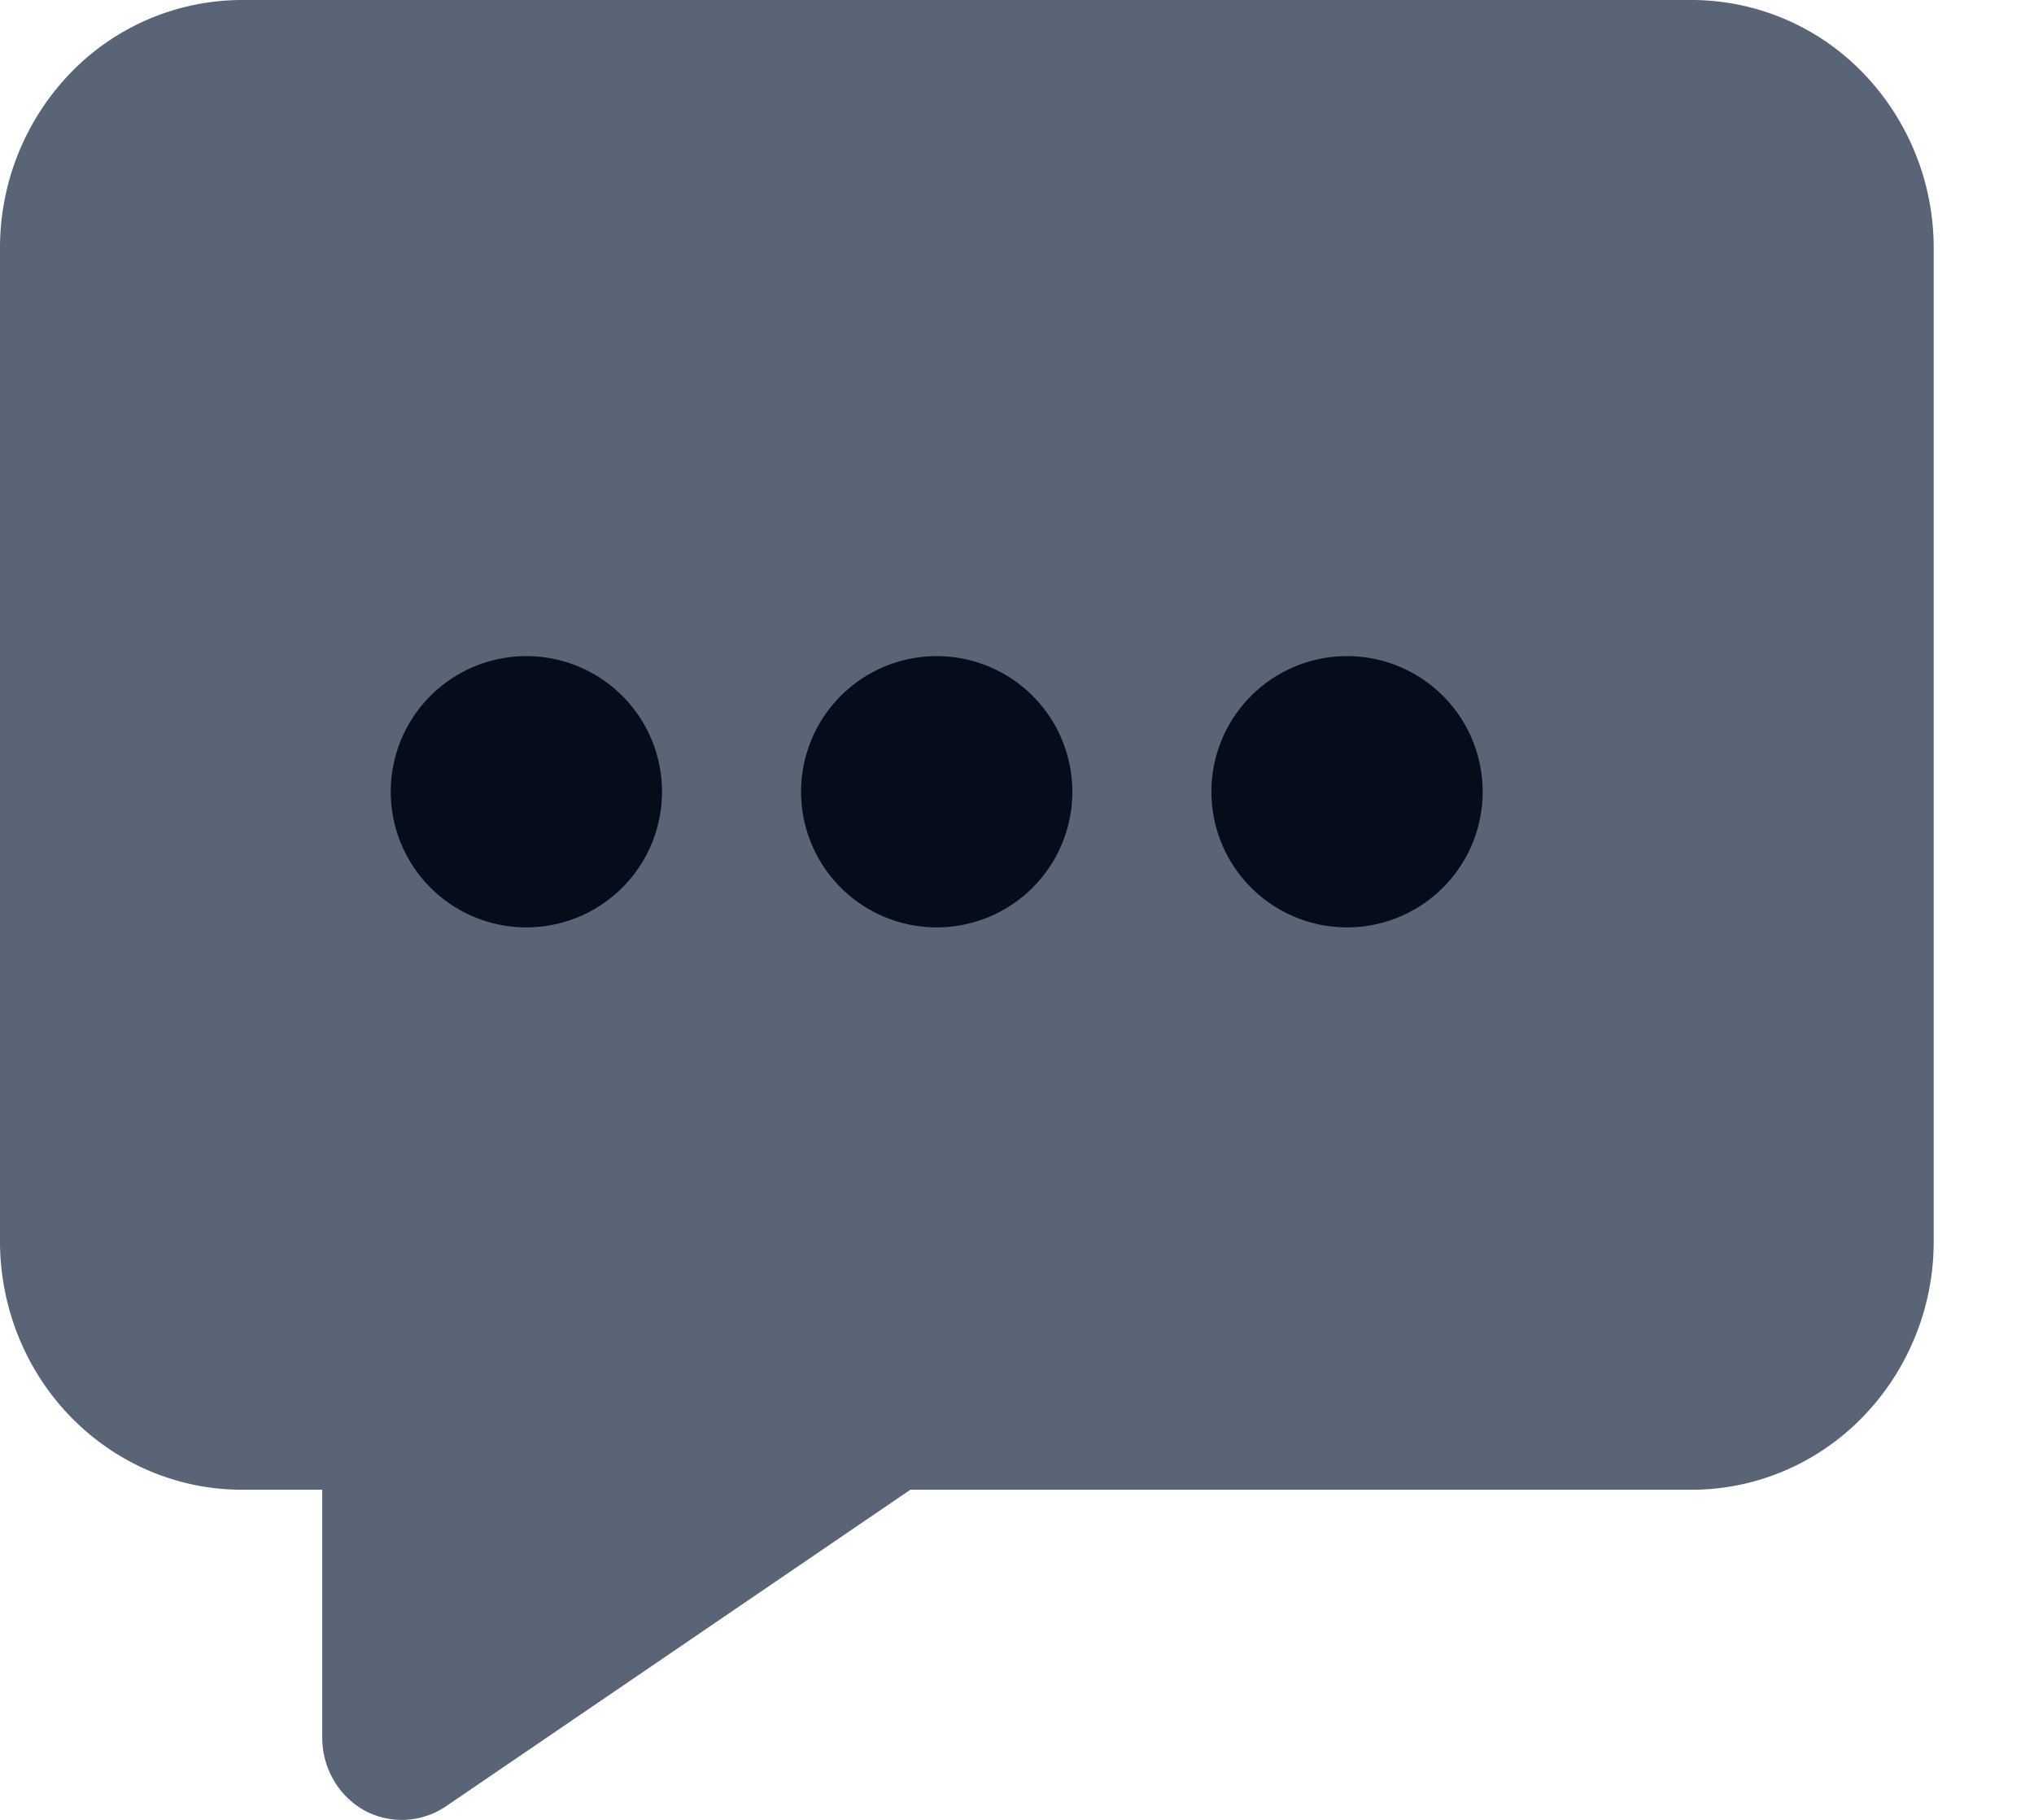
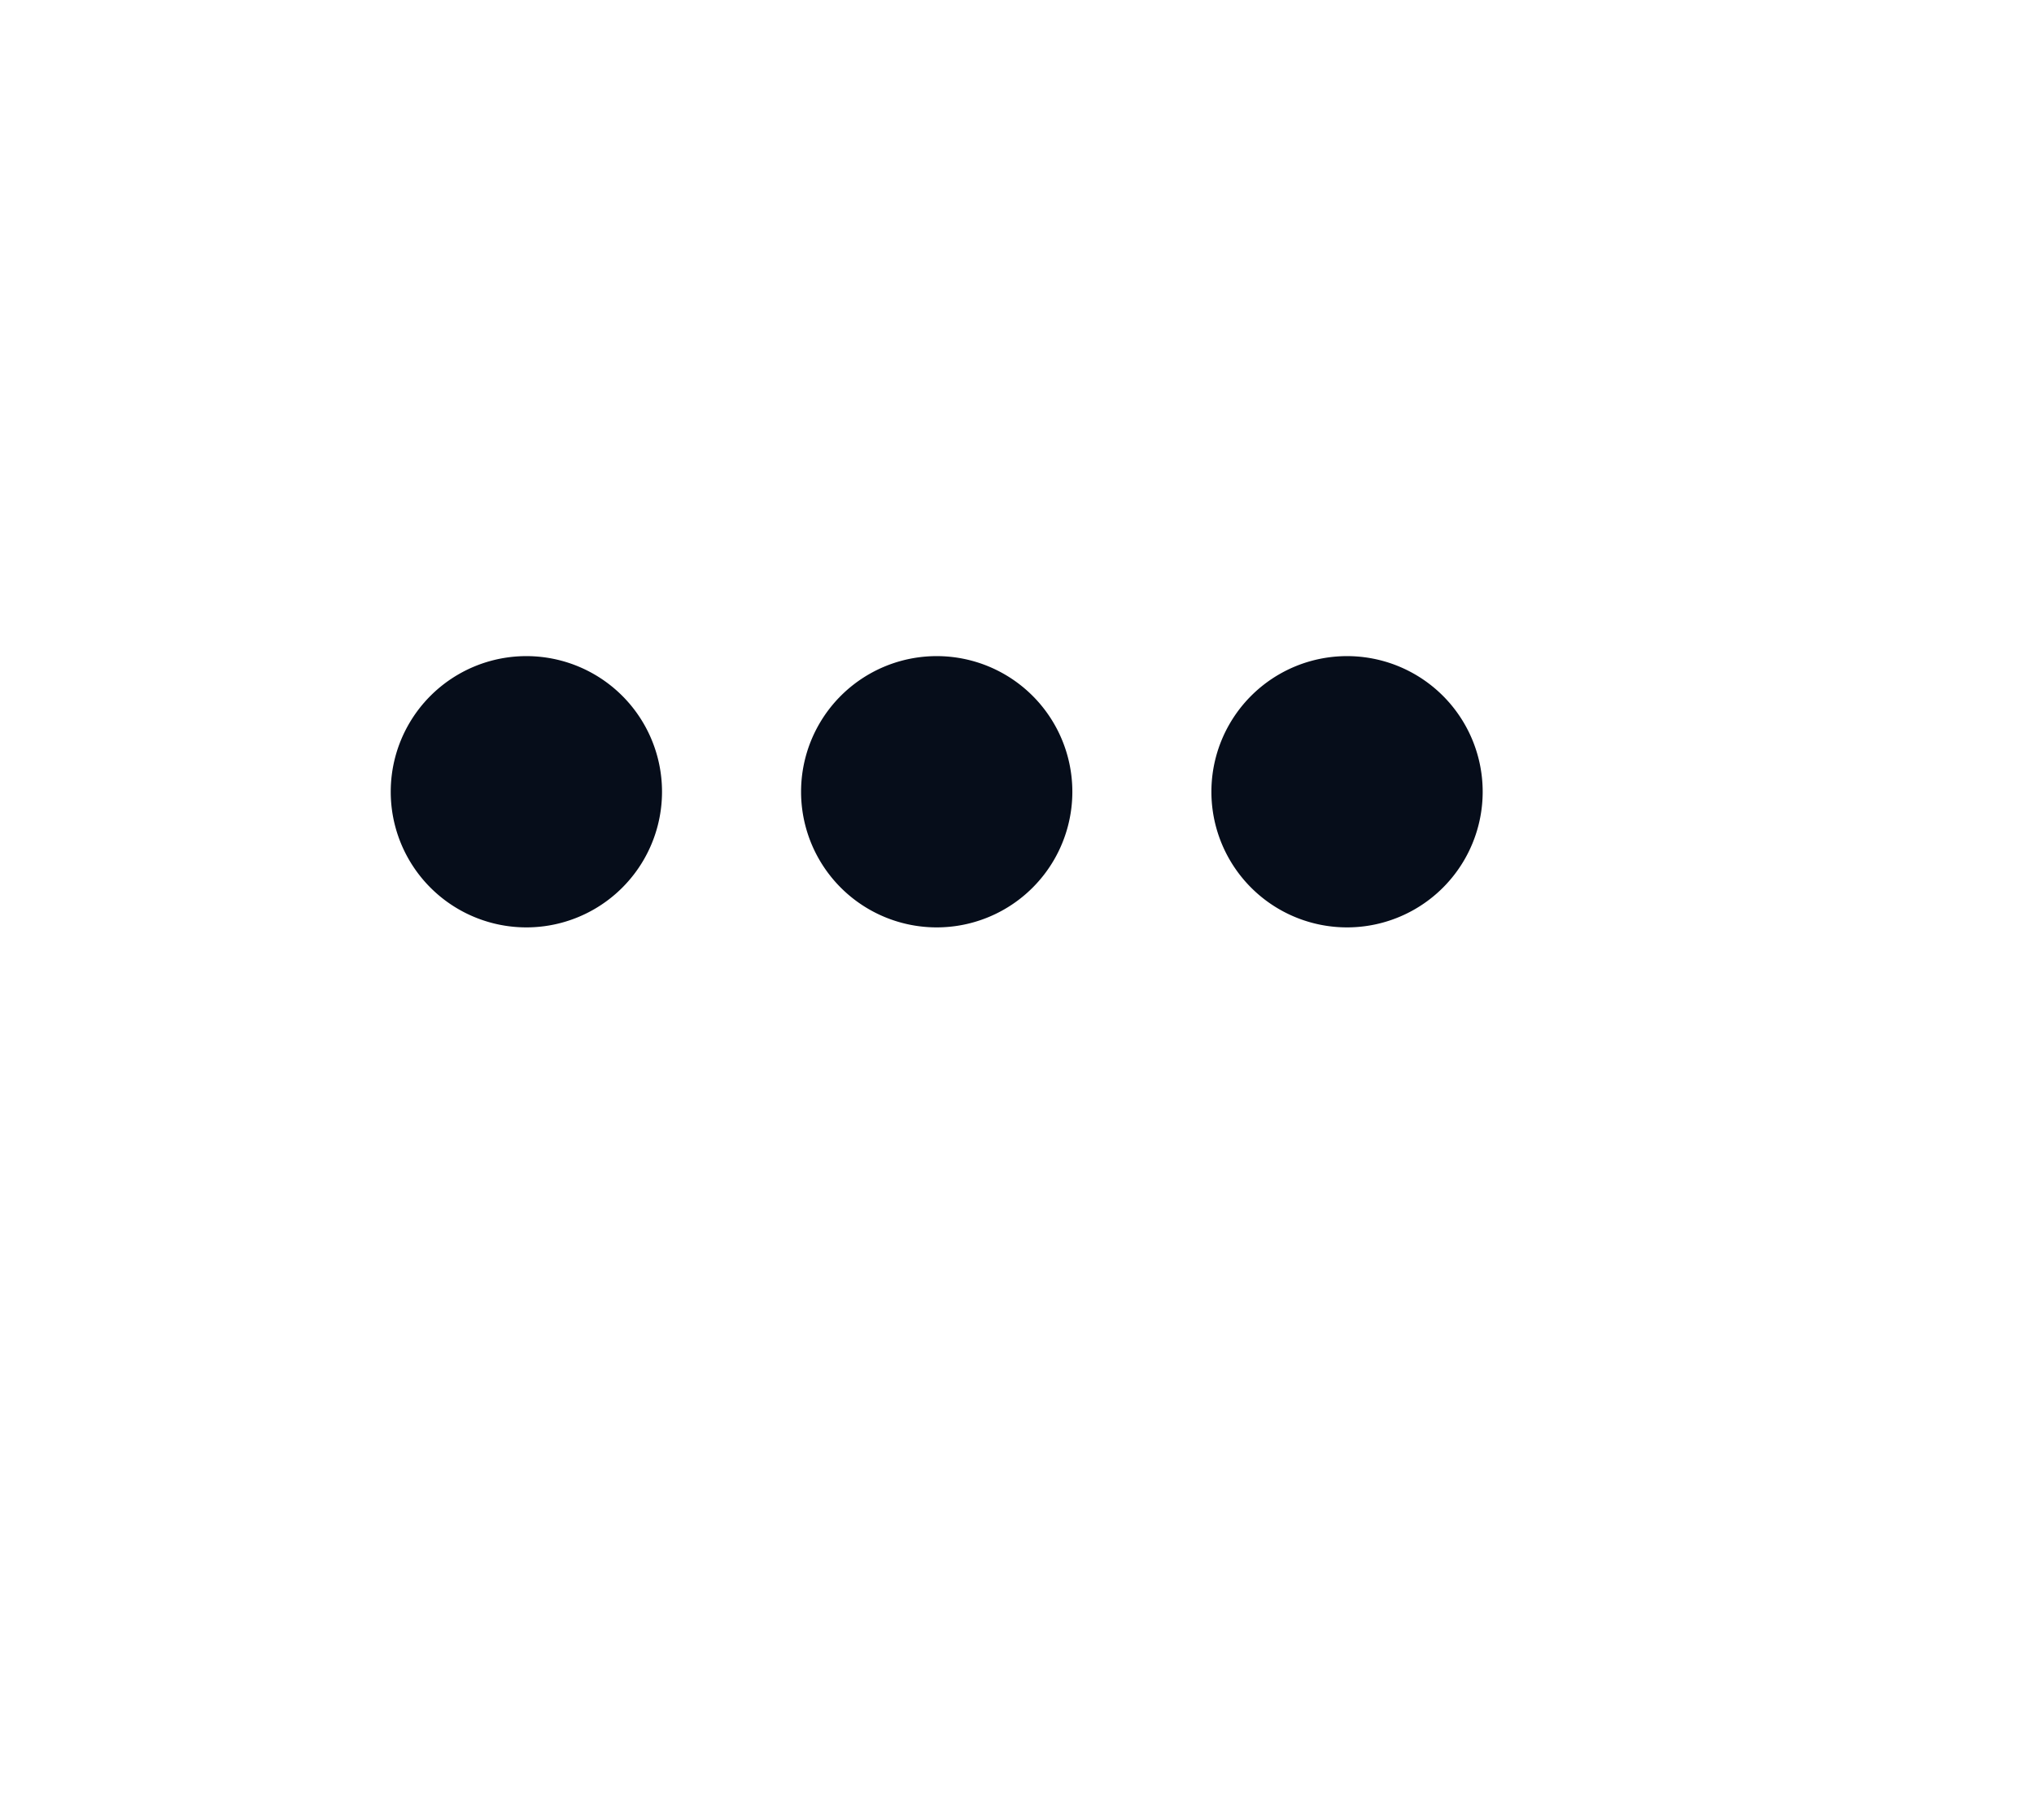
<svg xmlns="http://www.w3.org/2000/svg" width="19" height="17" viewBox="0 0 19 17" fill="none">
-   <path d="M15.805 0H2.258A2.23 2.23 0 0 0 .66.68 2.352 2.352 0 0 0 0 2.32v9.276c0 .615.238 1.205.661 1.64.424.435.998.68 1.597.68h.752v2.318c0 .14.038.277.108.397s.171.218.291.284a.736.736 0 0 0 .753-.039l4.342-2.96h7.3c.6 0 1.174-.245 1.597-.68a2.352 2.352 0 0 0 .662-1.64V2.319a2.35 2.35 0 0 0-.662-1.64A2.228 2.228 0 0 0 15.805 0Z" fill="#5A6477" />
  <path d="M4.917 8.363a.967.967 0 1 0 0-1.934.967.967 0 0 0 0 1.934Zm3.833 0a.967.967 0 1 0 0-1.934.967.967 0 0 0 0 1.934Zm3.833 0a.967.967 0 1 0 0-1.934.967.967 0 0 0 0 1.934Z" fill="#060D1A" stroke="#060D1A" stroke-width=".6" />
</svg>